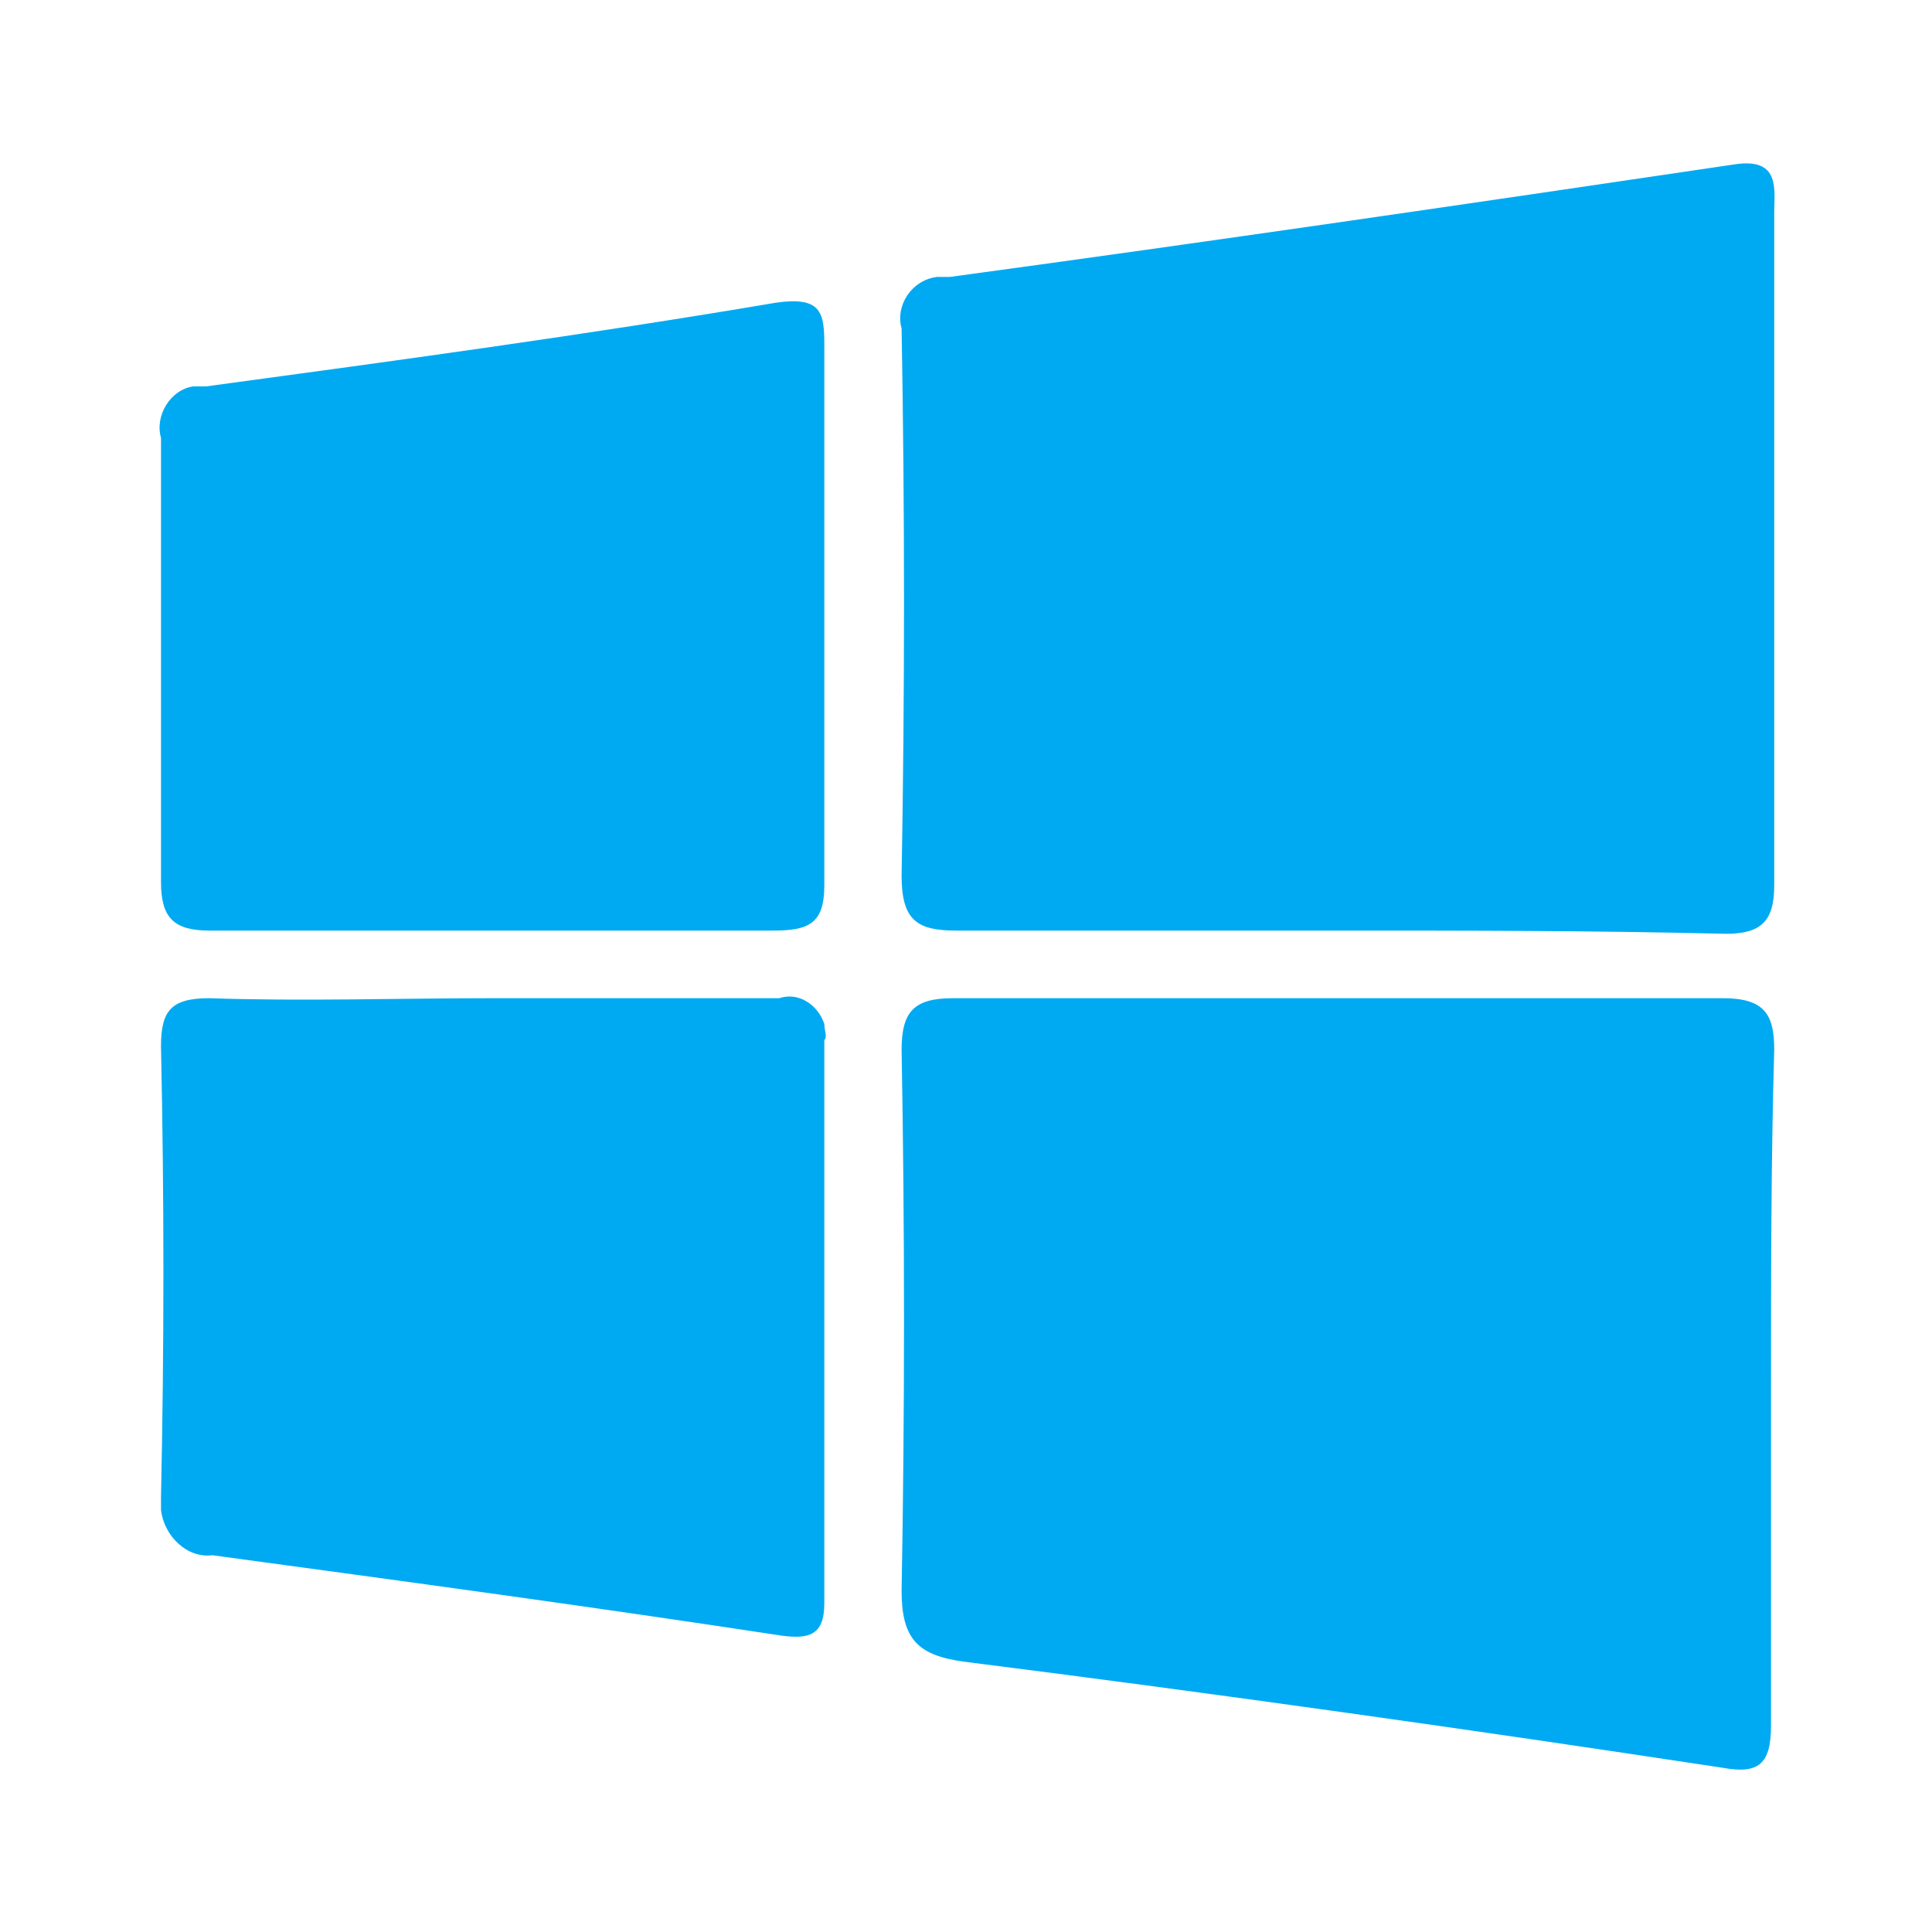
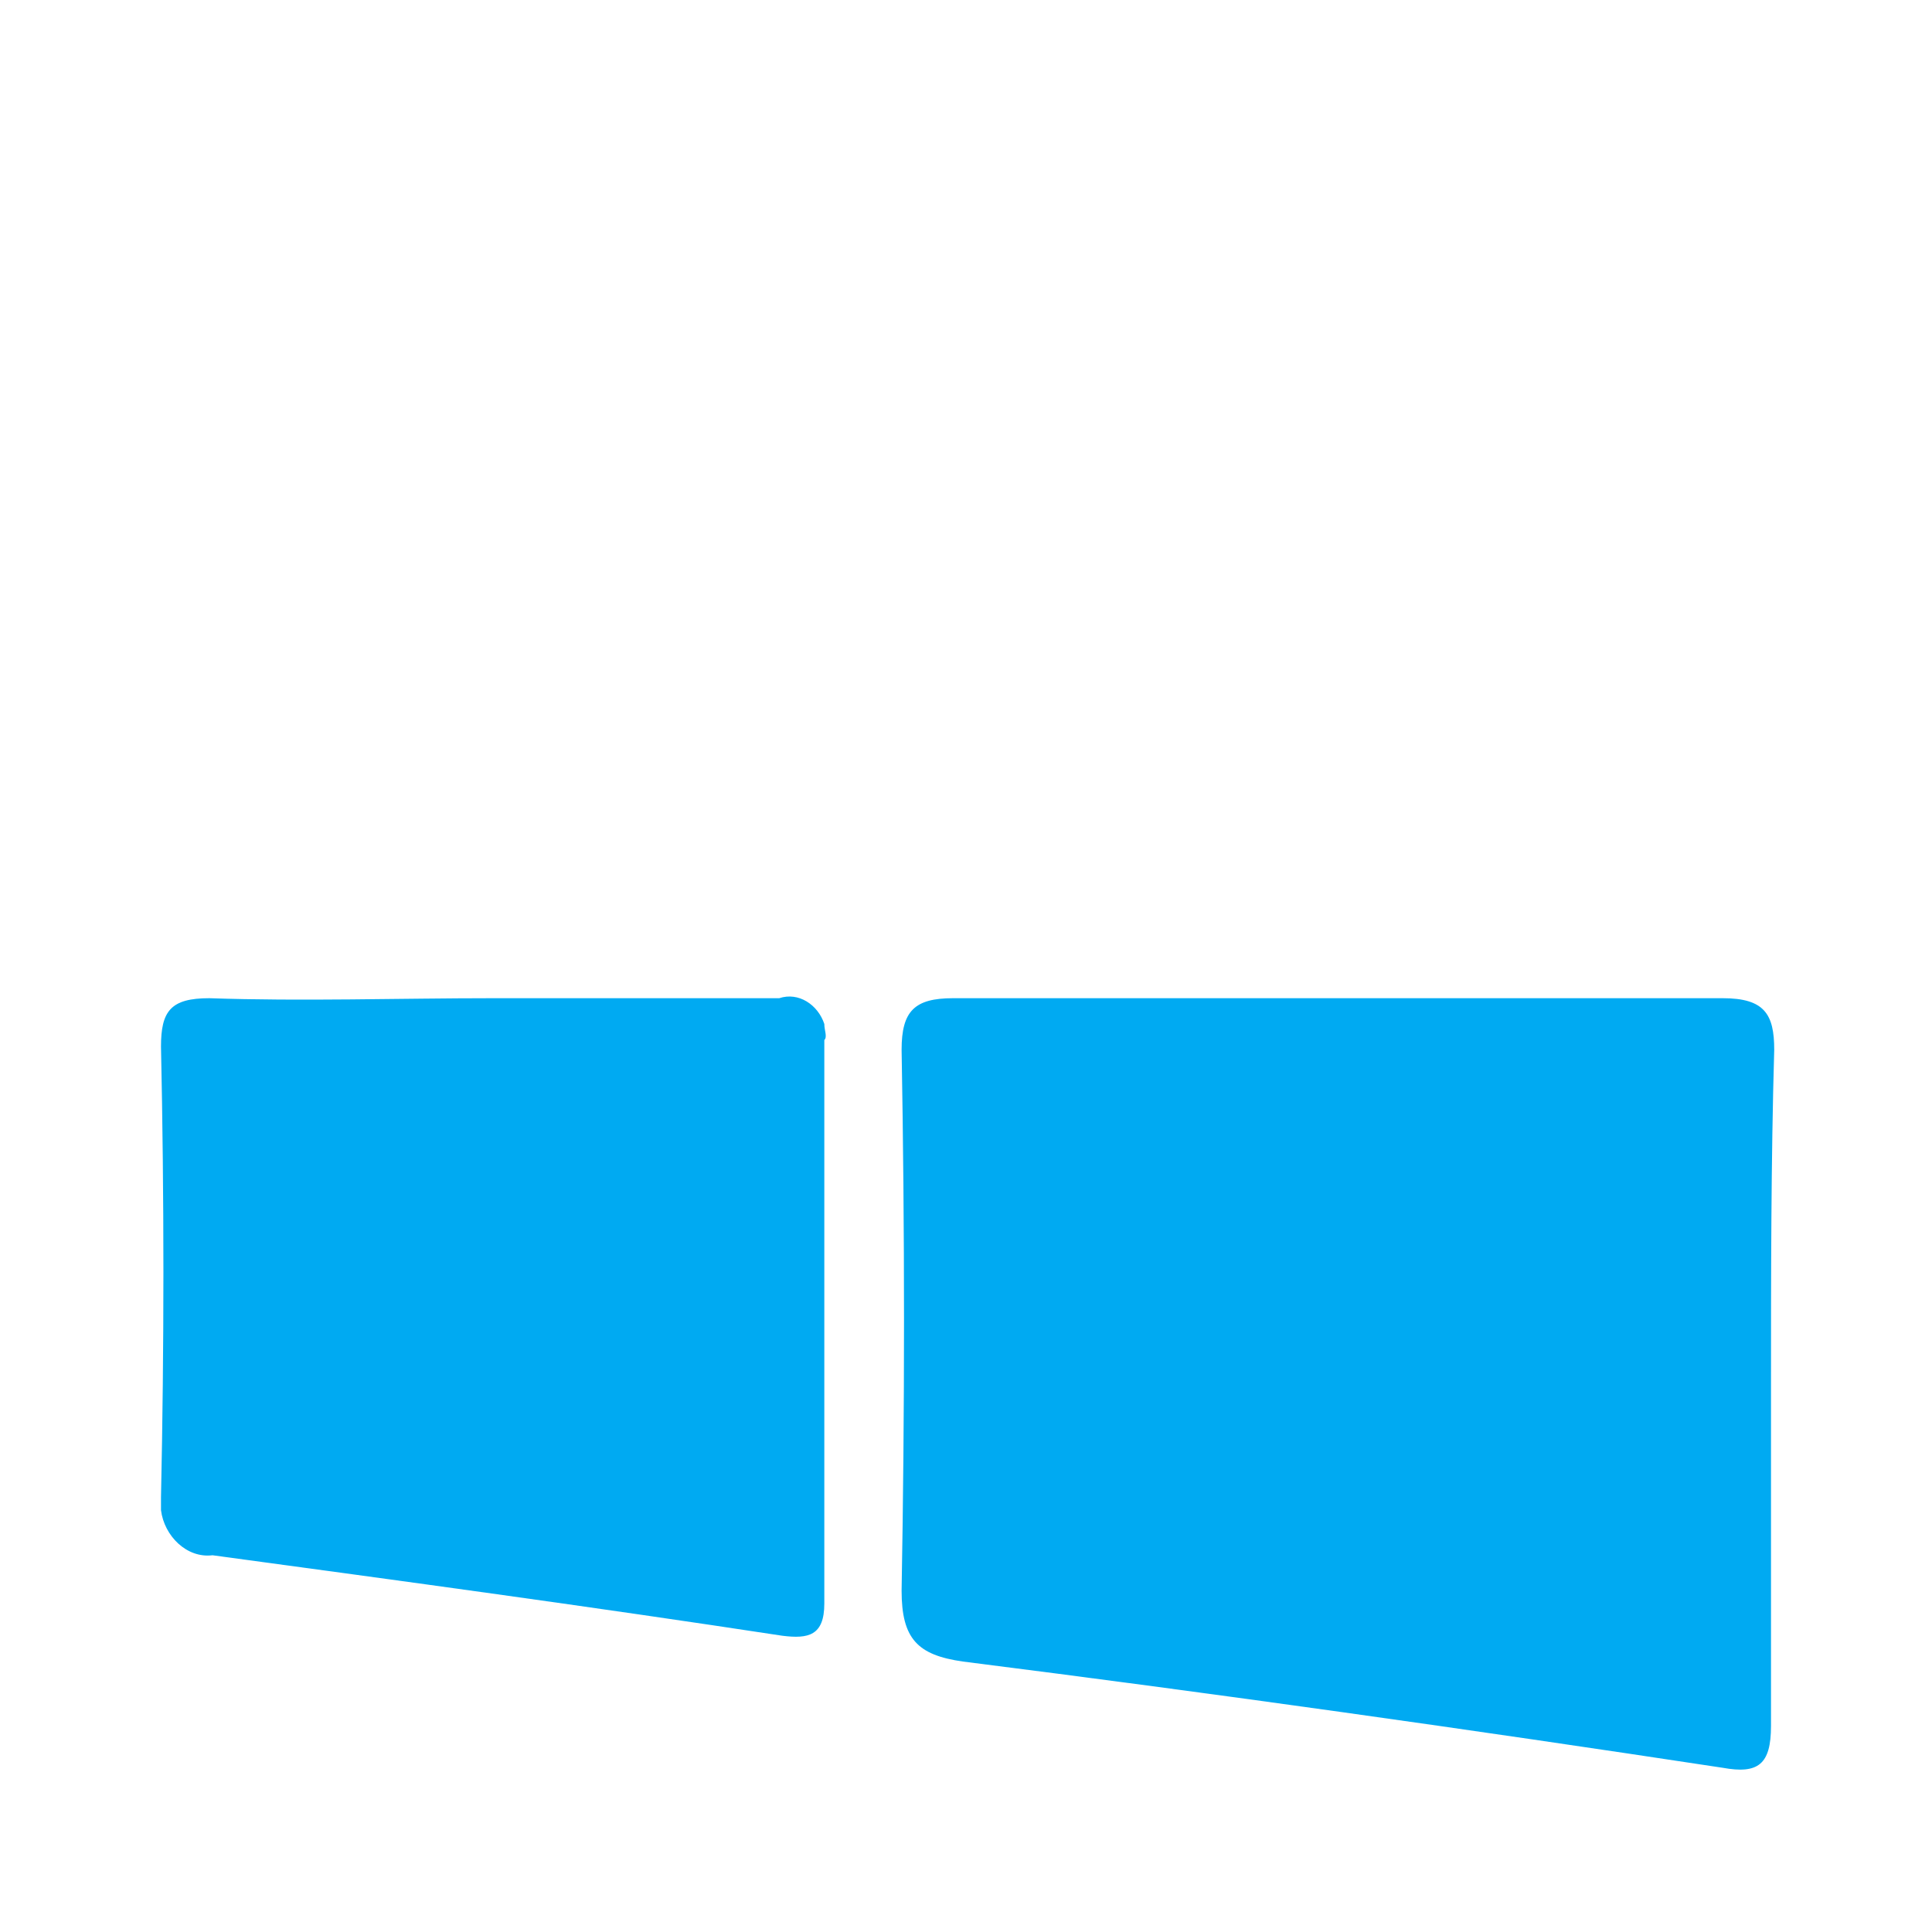
<svg xmlns="http://www.w3.org/2000/svg" version="1.1" id="Layer_1" x="0px" y="0px" viewBox="0 0 60 60" style="enable-background:new 0 0 60 60;" xml:space="preserve">
  <style type="text/css">
	.st0{fill:#00AAF2;}
</style>
  <g>
    <path class="st0" d="M55,43.1c0,3.5,0,7,0,10.5c0,1.2-0.4,1.5-1.5,1.3c-7.9-1.2-15.7-2.3-23.6-3.3c-1.4-0.2-1.9-0.7-1.9-2.2   c0.1-5.6,0.1-11.2,0-16.8c0-1.2,0.4-1.6,1.6-1.6c8,0,15.9,0,23.9,0c1.3,0,1.6,0.5,1.6,1.6C55,36.1,55,39.6,55,43.1z" />
-     <path class="st0" d="M41.6,28.9c-4,0-8,0-11.9,0c-1.2,0-1.7-0.3-1.7-1.7c0.1-5.7,0.1-11.3,0-17c-0.2-0.7,0.3-1.5,1.1-1.6   c0.1,0,0.3,0,0.4,0c8.1-1.1,16.3-2.3,24.4-3.5c1.4-0.2,1.2,0.8,1.2,1.5c0,5.1,0,10.2,0,15.3c0,1.9,0,3.7,0,5.6   c0,1.1-0.4,1.5-1.5,1.5C49.5,28.9,45.6,28.9,41.6,28.9z" />
    <path class="st0" d="M15.3,31c3,0,6,0,8.9,0c0.6-0.2,1.2,0.2,1.4,0.8c0,0.2,0.1,0.4,0,0.5c0,5.8,0,11.7,0,17.5c0,1-0.5,1.1-1.3,1   c-5.9-0.9-11.8-1.7-17.7-2.5c-0.8,0.1-1.5-0.6-1.6-1.4c0-0.1,0-0.3,0-0.4c0.1-4.7,0.1-9.3,0-14C5,31.4,5.3,31,6.5,31   C9.4,31.1,12.4,31,15.3,31z" />
-     <path class="st0" d="M15.3,28.9c-2.9,0-5.8,0-8.8,0c-1.1,0-1.5-0.4-1.5-1.5c0-4.6,0-9.2,0-13.8c-0.2-0.7,0.3-1.5,1-1.6   c0.1,0,0.3,0,0.4,0c5.9-0.8,11.8-1.6,17.7-2.6c1.4-0.2,1.5,0.3,1.5,1.3c0,5.6,0,11.2,0,16.8c0,1.2-0.5,1.4-1.6,1.4H15.3z" />
  </g>
</svg>